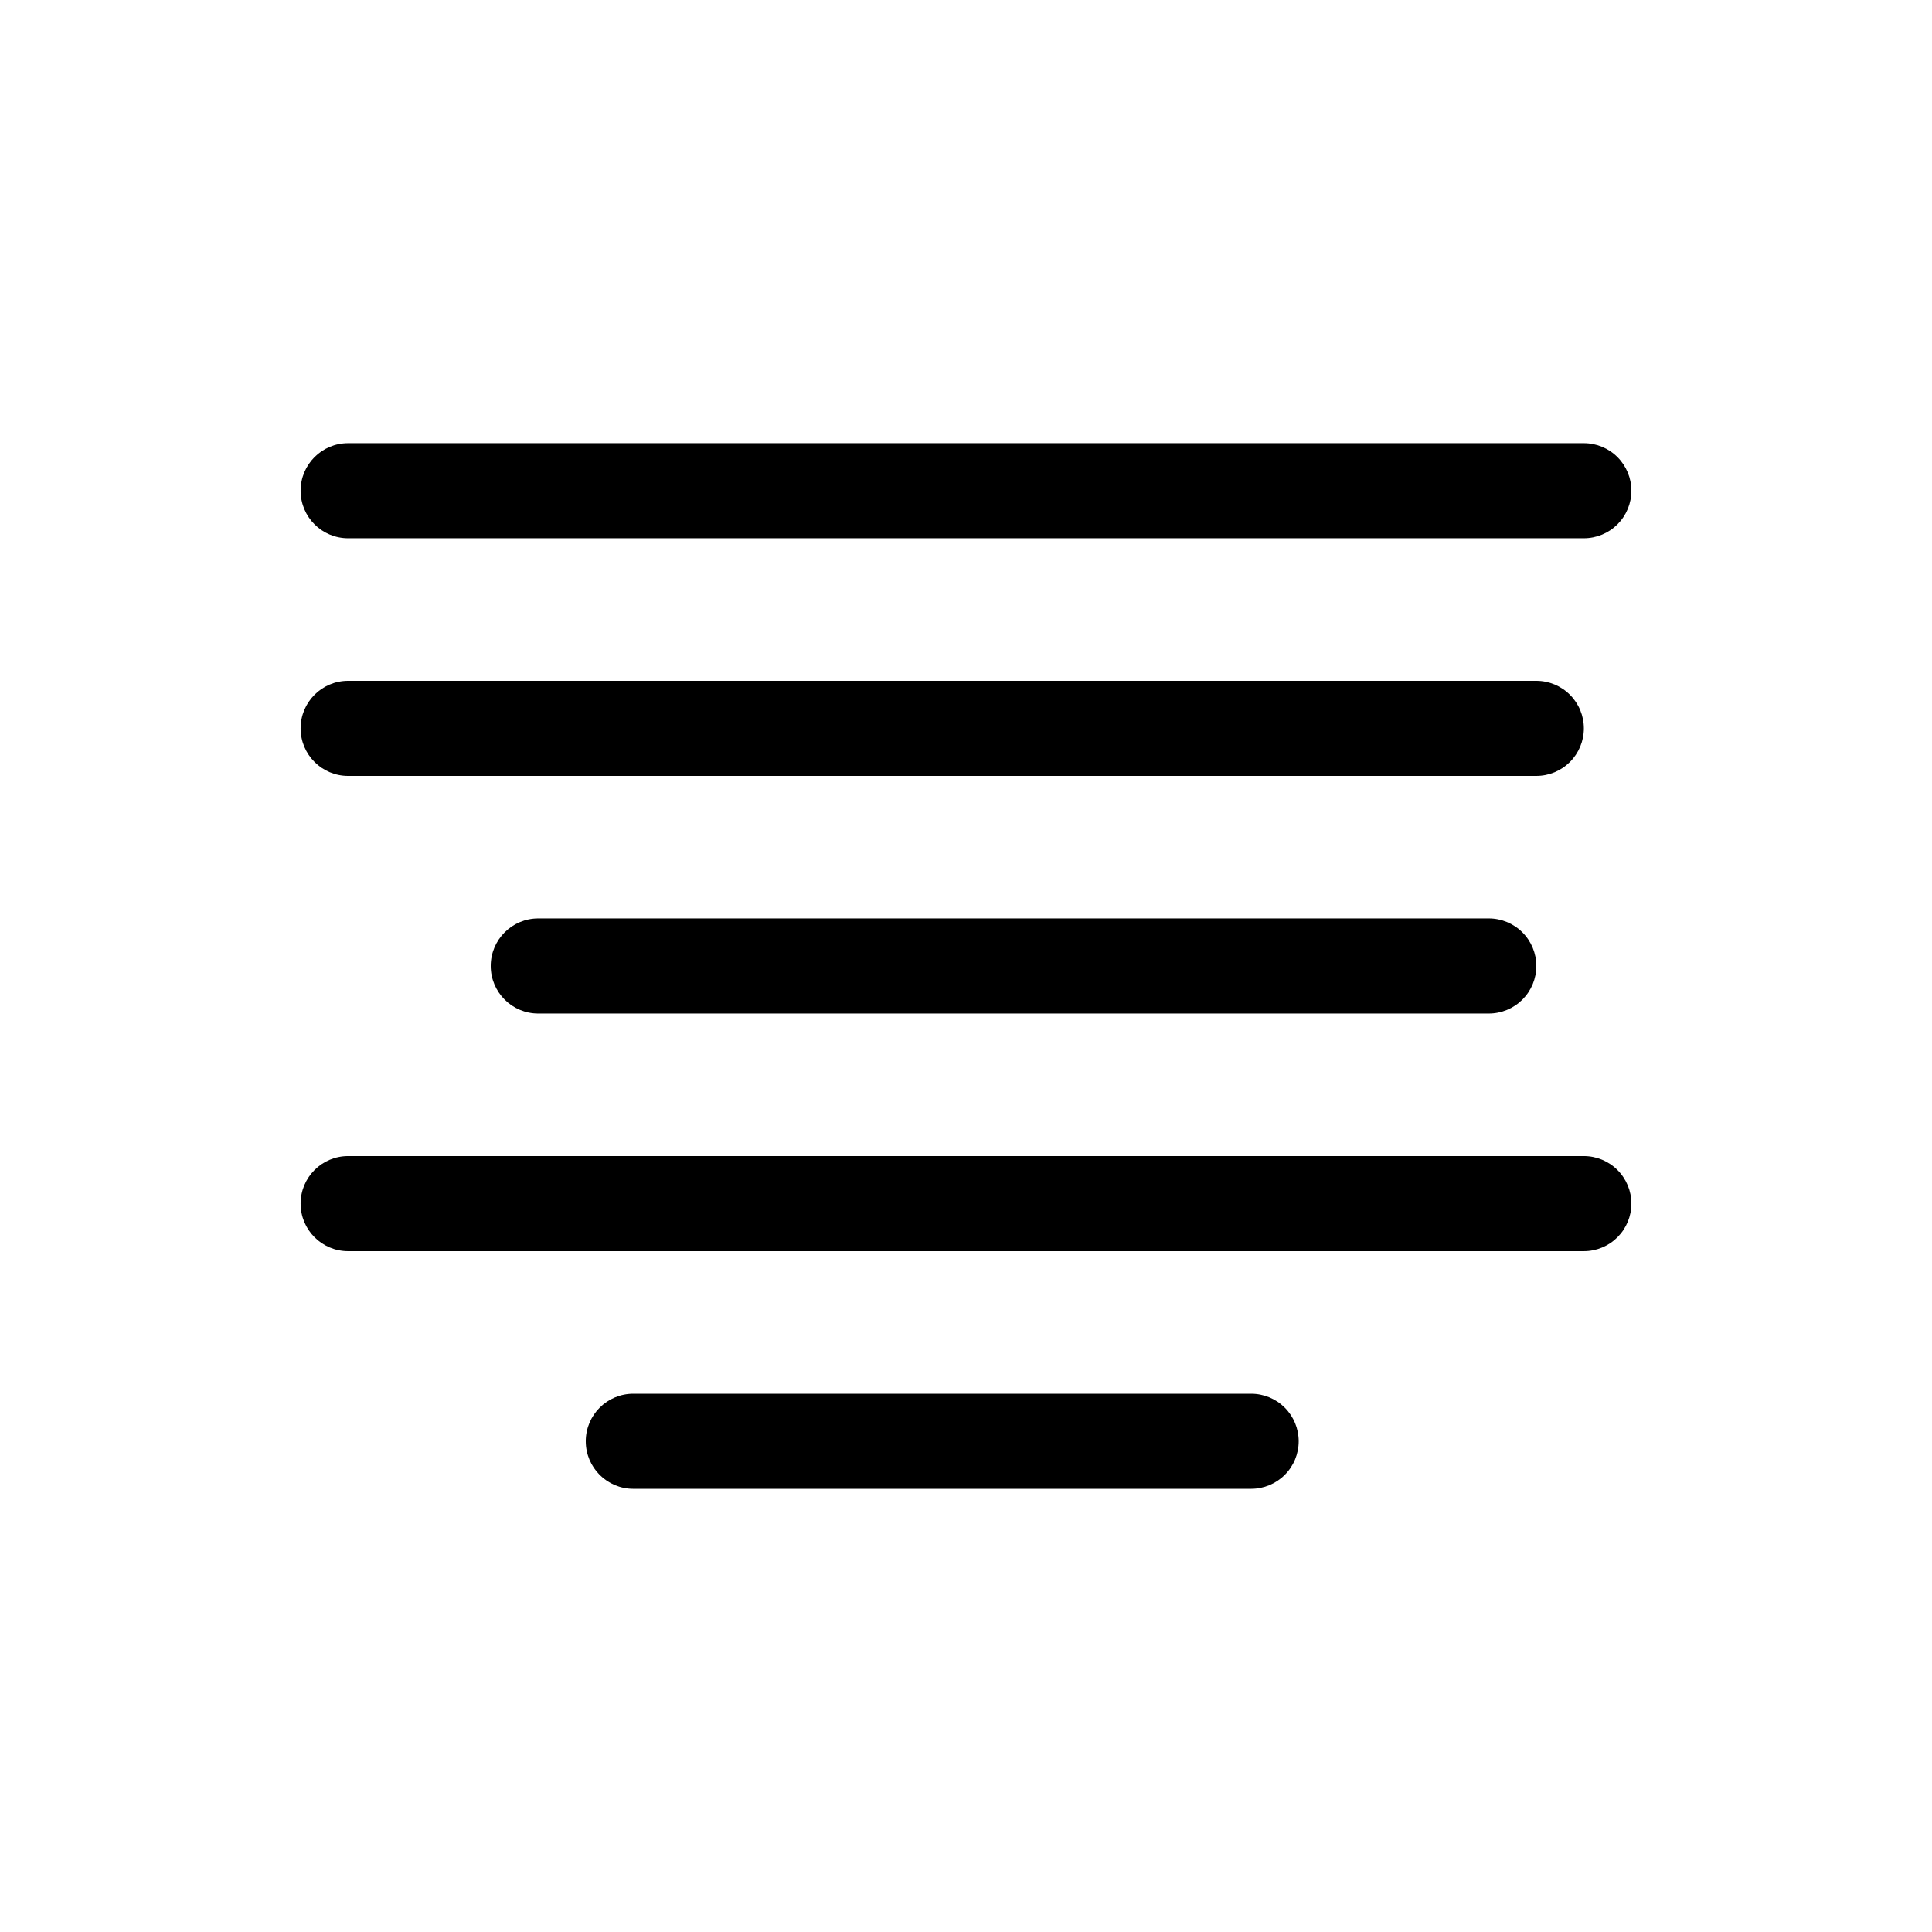
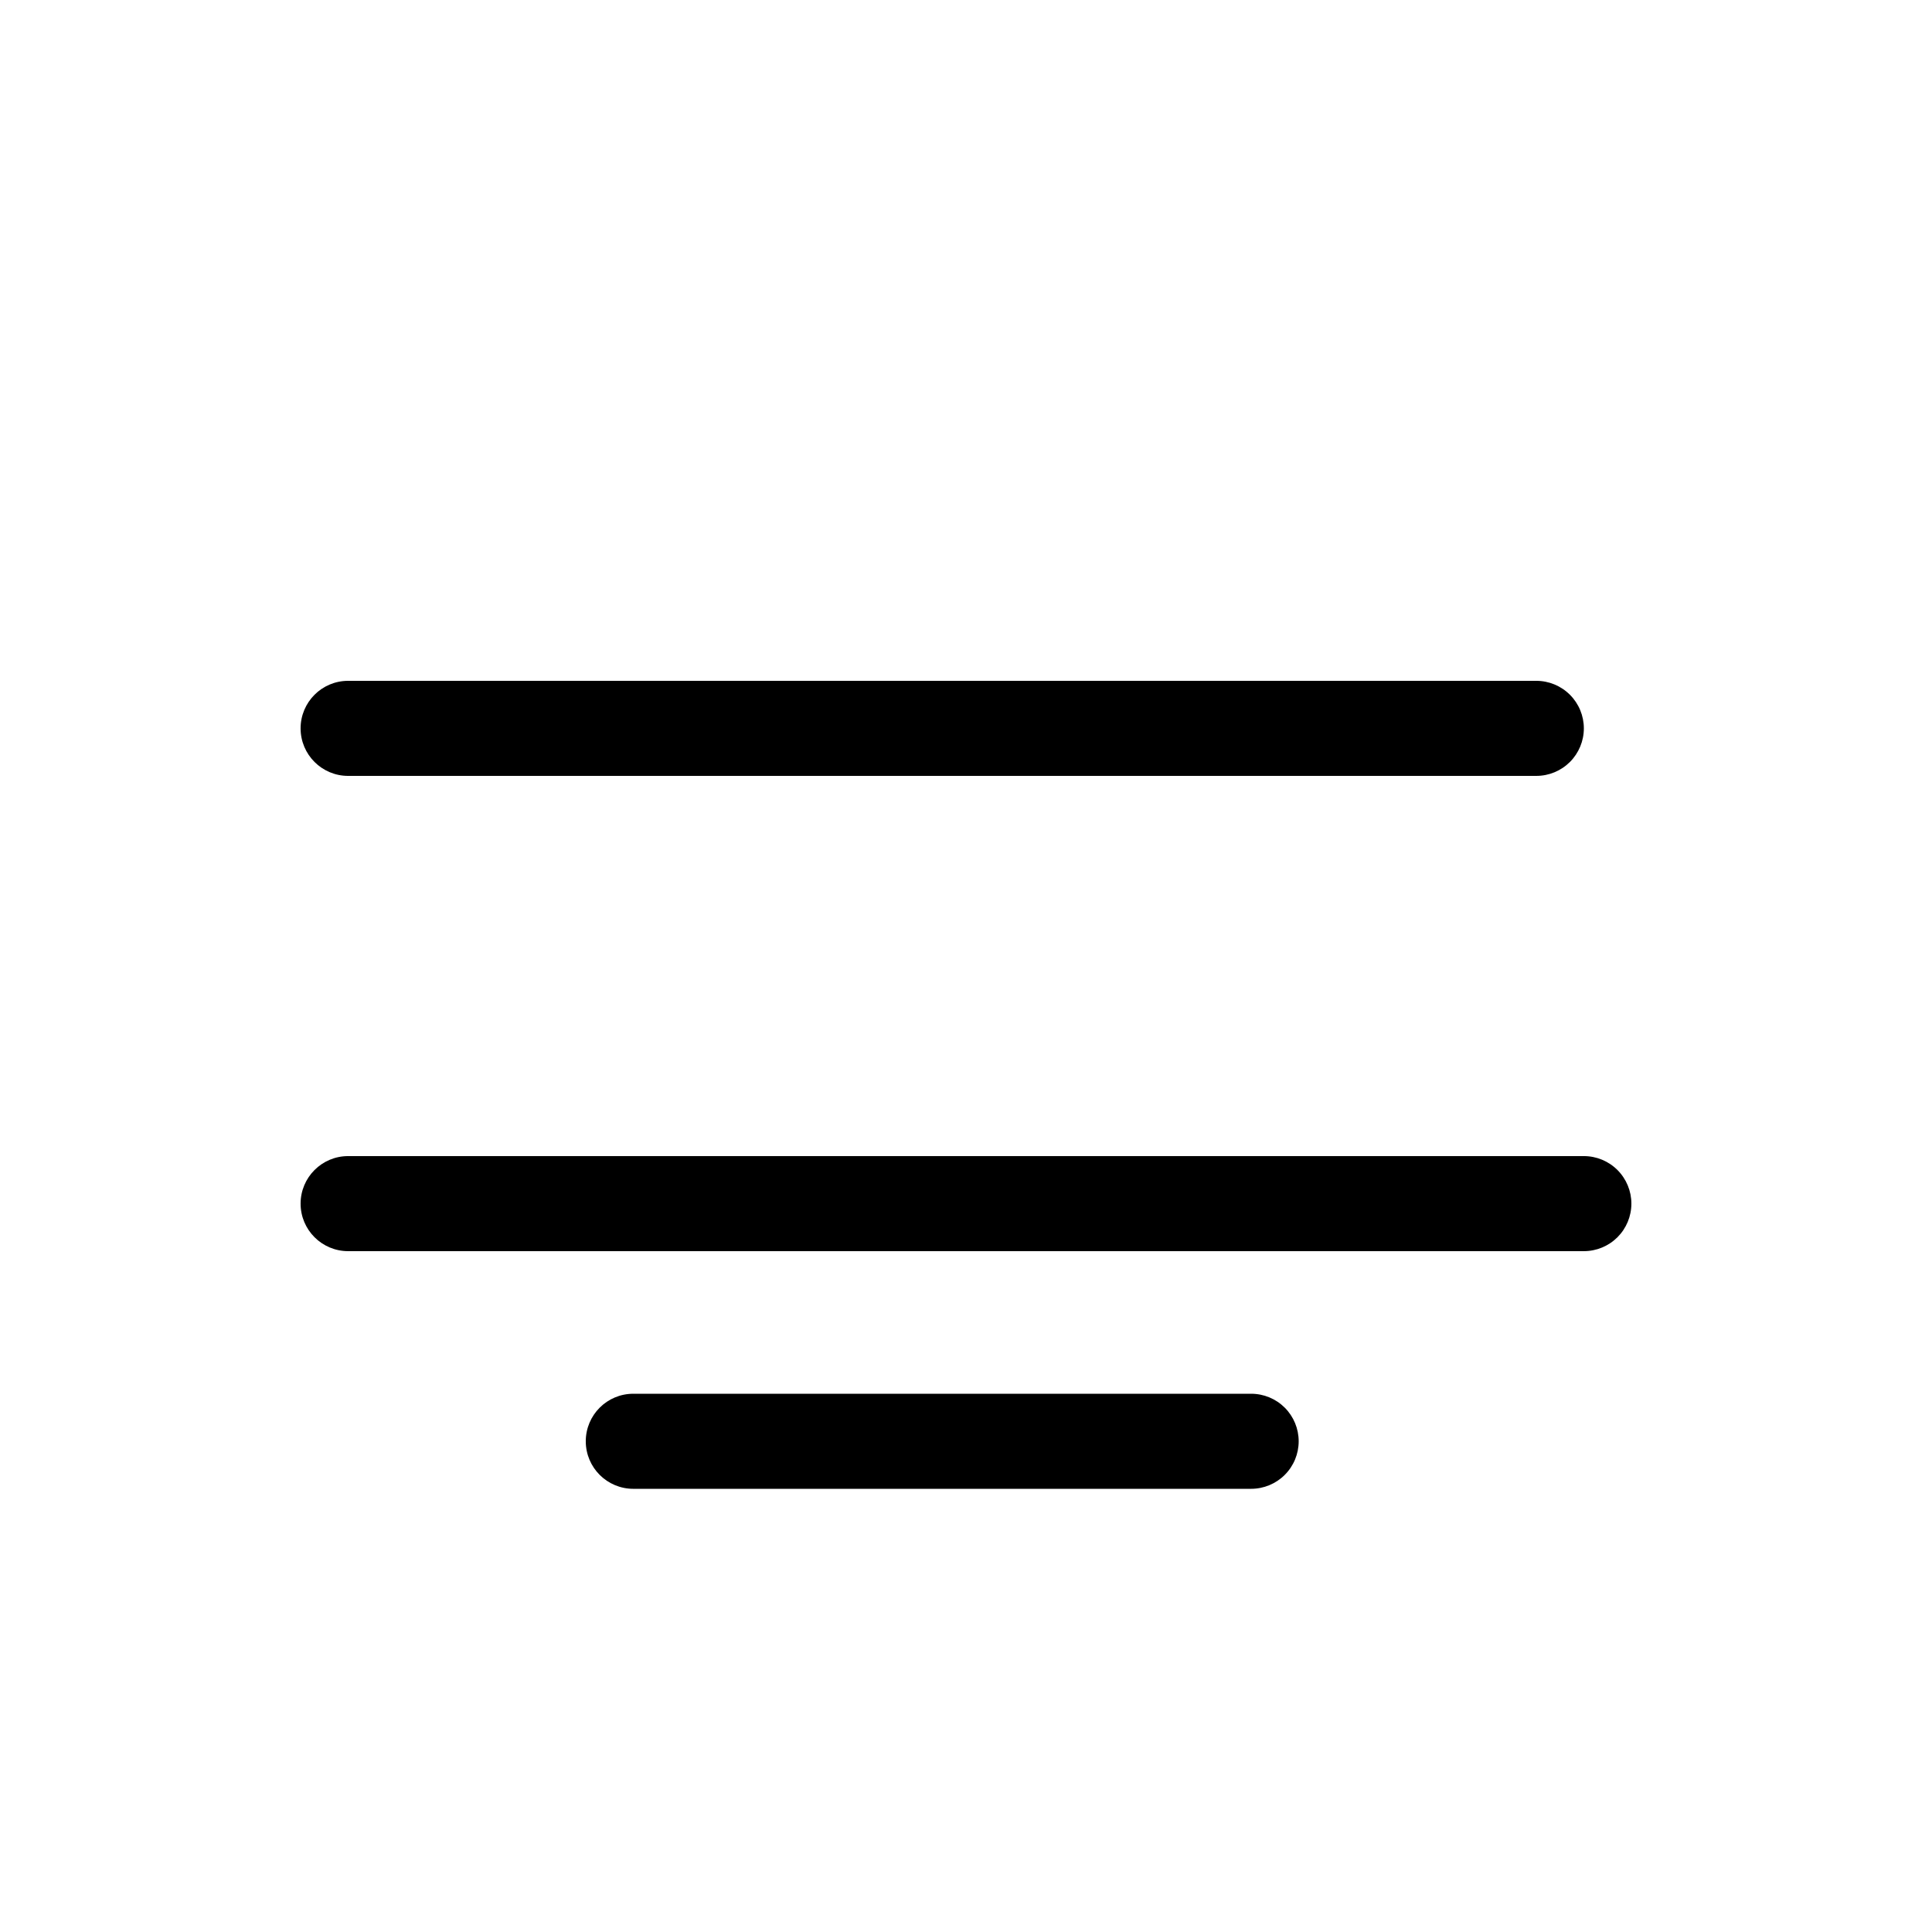
<svg xmlns="http://www.w3.org/2000/svg" fill="#000000" width="800px" height="800px" version="1.1" viewBox="144 144 512 512">
  <g>
-     <path d="m538.55 412.59h-251.91c-6.957 0-12.594-5.641-12.594-12.594 0-6.957 5.637-12.598 12.594-12.598h251.91c3.34 0 6.543 1.328 8.906 3.691 2.359 2.359 3.688 5.562 3.688 8.906 0 3.34-1.328 6.543-3.688 8.906-2.363 2.359-5.566 3.688-8.906 3.688z" />
    <path d="m551.14 349.62h-314.88c-6.957 0-12.598-5.641-12.598-12.594 0-6.957 5.641-12.598 12.598-12.598h314.88c3.34 0 6.543 1.328 8.906 3.691 2.363 2.359 3.691 5.566 3.691 8.906 0 3.34-1.328 6.543-3.691 8.906-2.363 2.359-5.566 3.688-8.906 3.688z" />
    <path d="m563.74 475.57h-327.48c-6.957 0-12.598-5.641-12.598-12.594 0-6.957 5.641-12.598 12.598-12.598h327.48c3.34 0 6.543 1.328 8.906 3.691 2.359 2.359 3.688 5.562 3.688 8.906 0 3.34-1.328 6.543-3.688 8.906-2.363 2.359-5.566 3.688-8.906 3.688z" />
    <path d="m475.57 538.55h-163.74c-6.957 0-12.594-5.641-12.594-12.598 0-6.953 5.637-12.594 12.594-12.594h163.74c3.34 0 6.543 1.328 8.906 3.688 2.363 2.363 3.688 5.566 3.688 8.906 0 3.344-1.324 6.547-3.688 8.906-2.363 2.363-5.566 3.691-8.906 3.691z" />
-     <path d="m563.74 286.64h-327.48c-6.957 0-12.598-5.637-12.598-12.594s5.641-12.598 12.598-12.598h327.48c3.34 0 6.543 1.328 8.906 3.691 2.359 2.363 3.688 5.566 3.688 8.906s-1.328 6.543-3.688 8.906c-2.363 2.359-5.566 3.688-8.906 3.688z" />
  </g>
</svg>